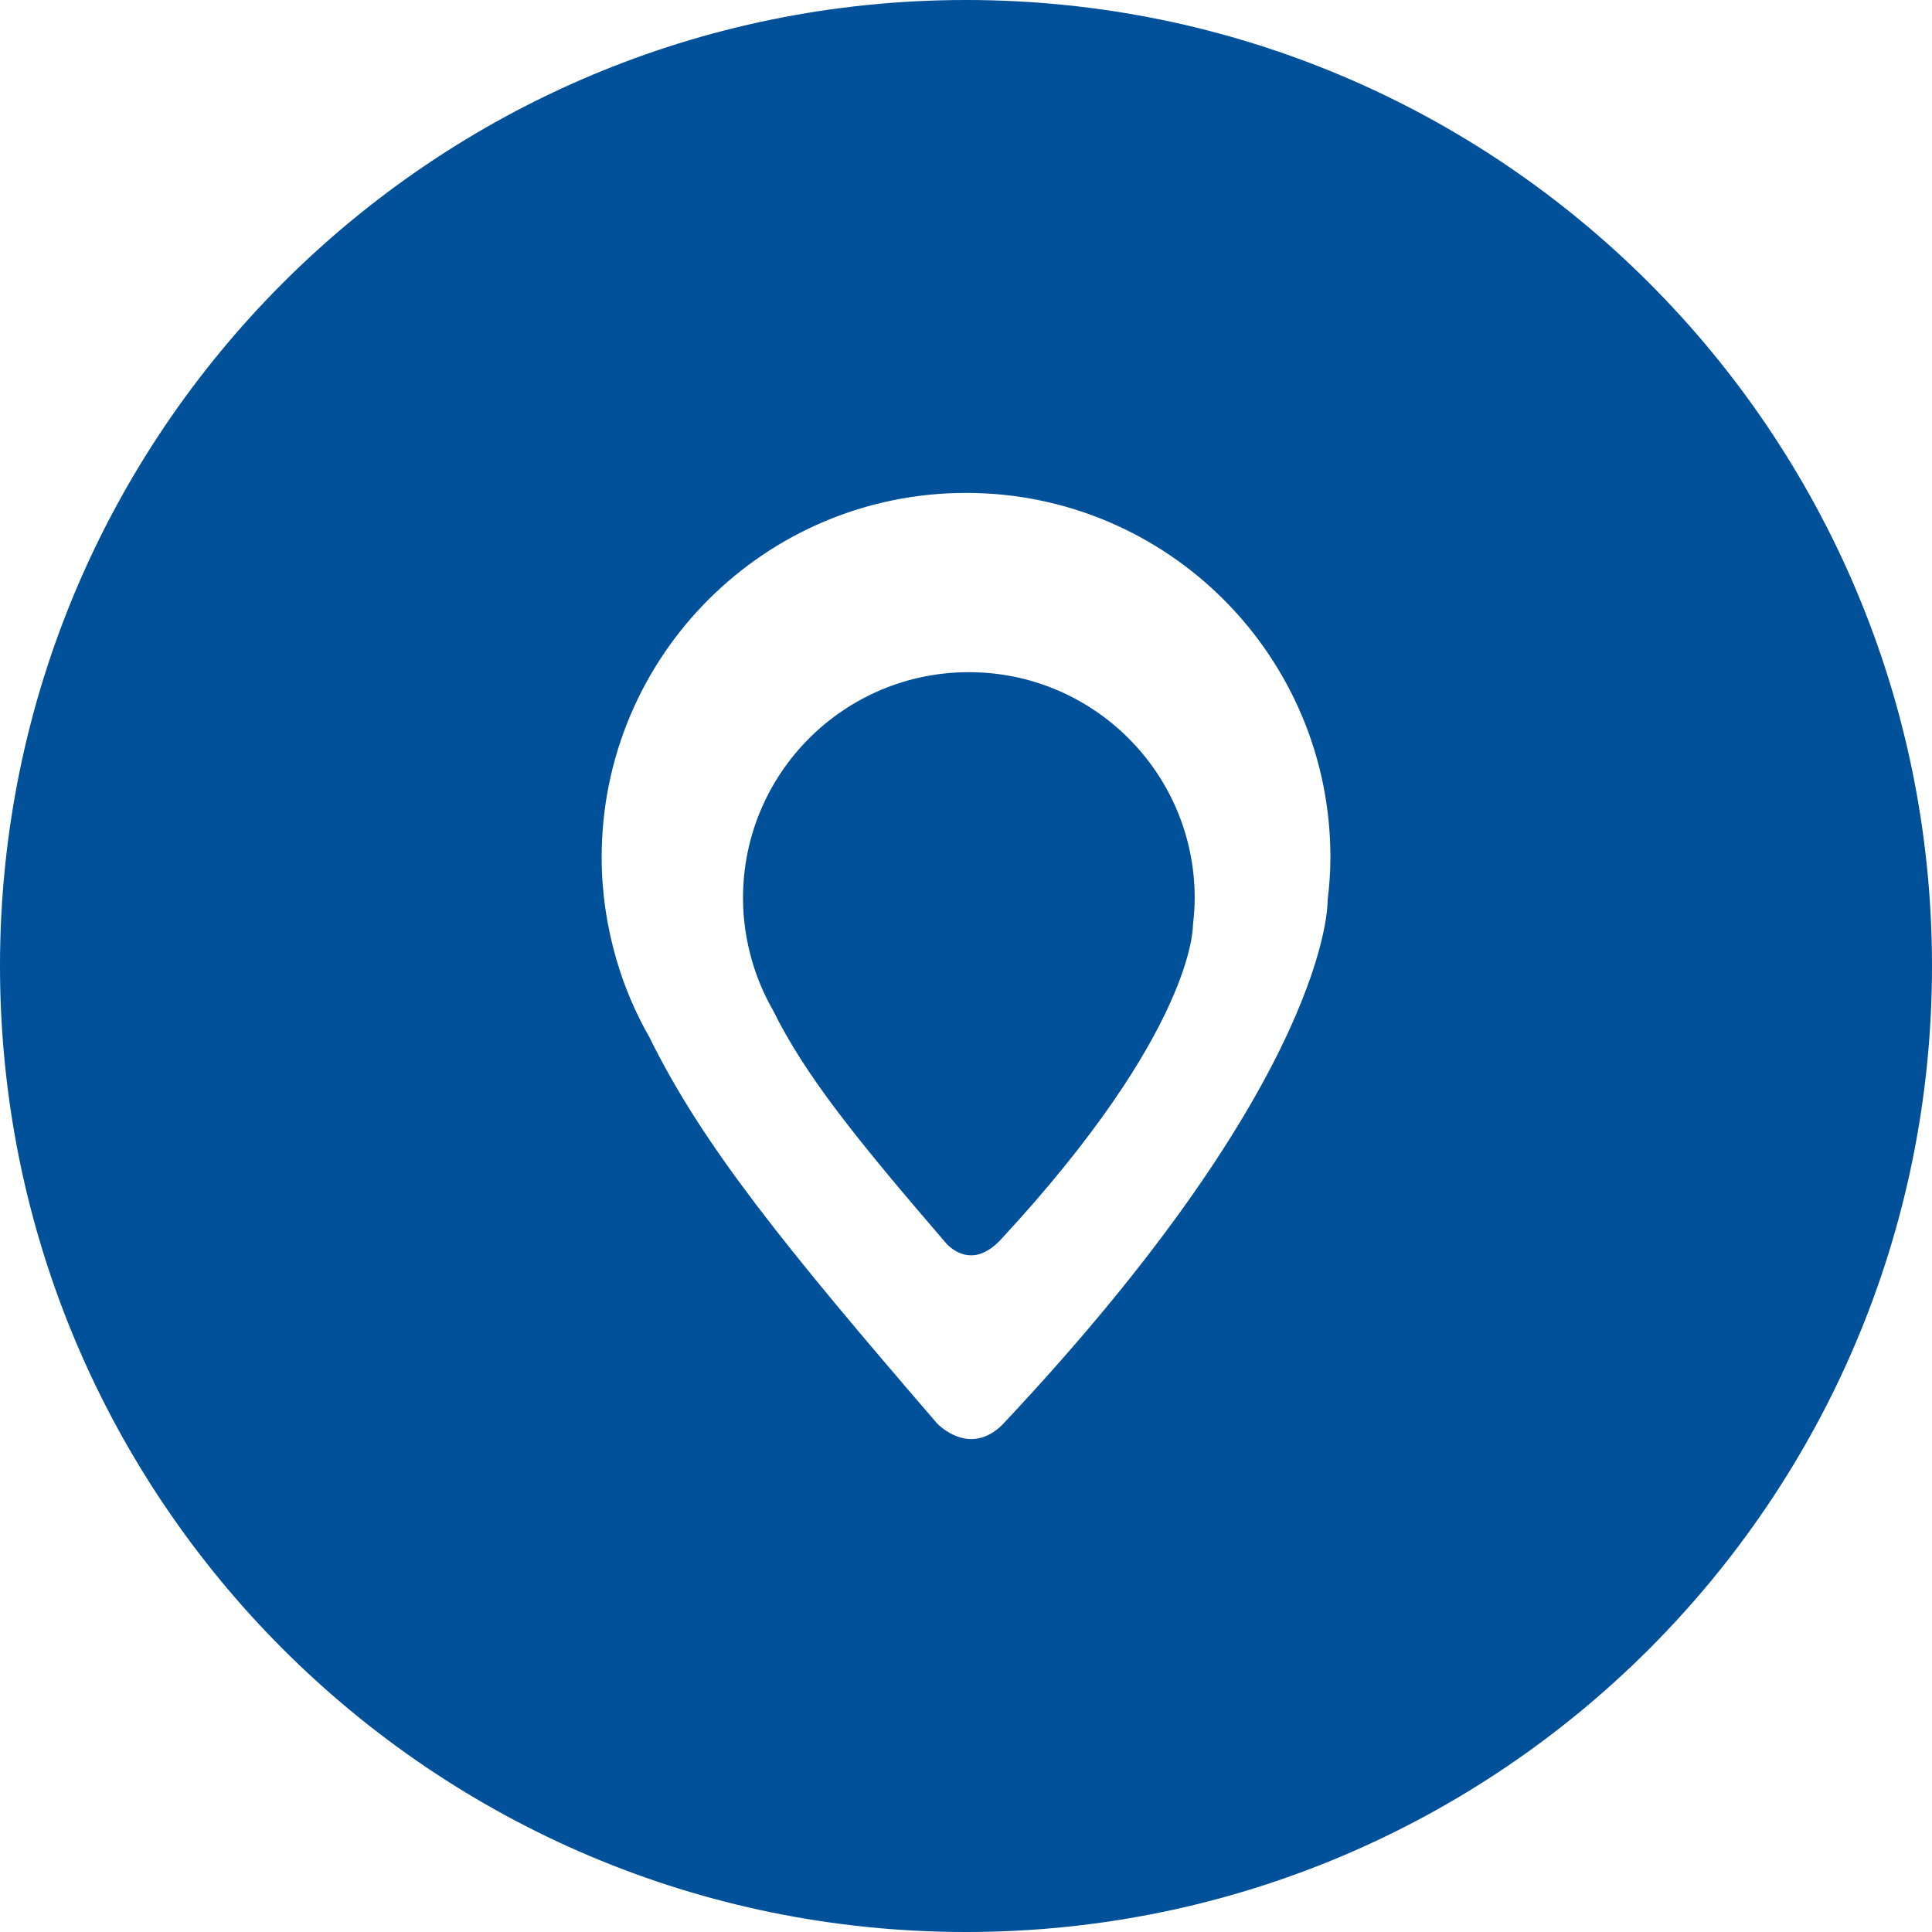
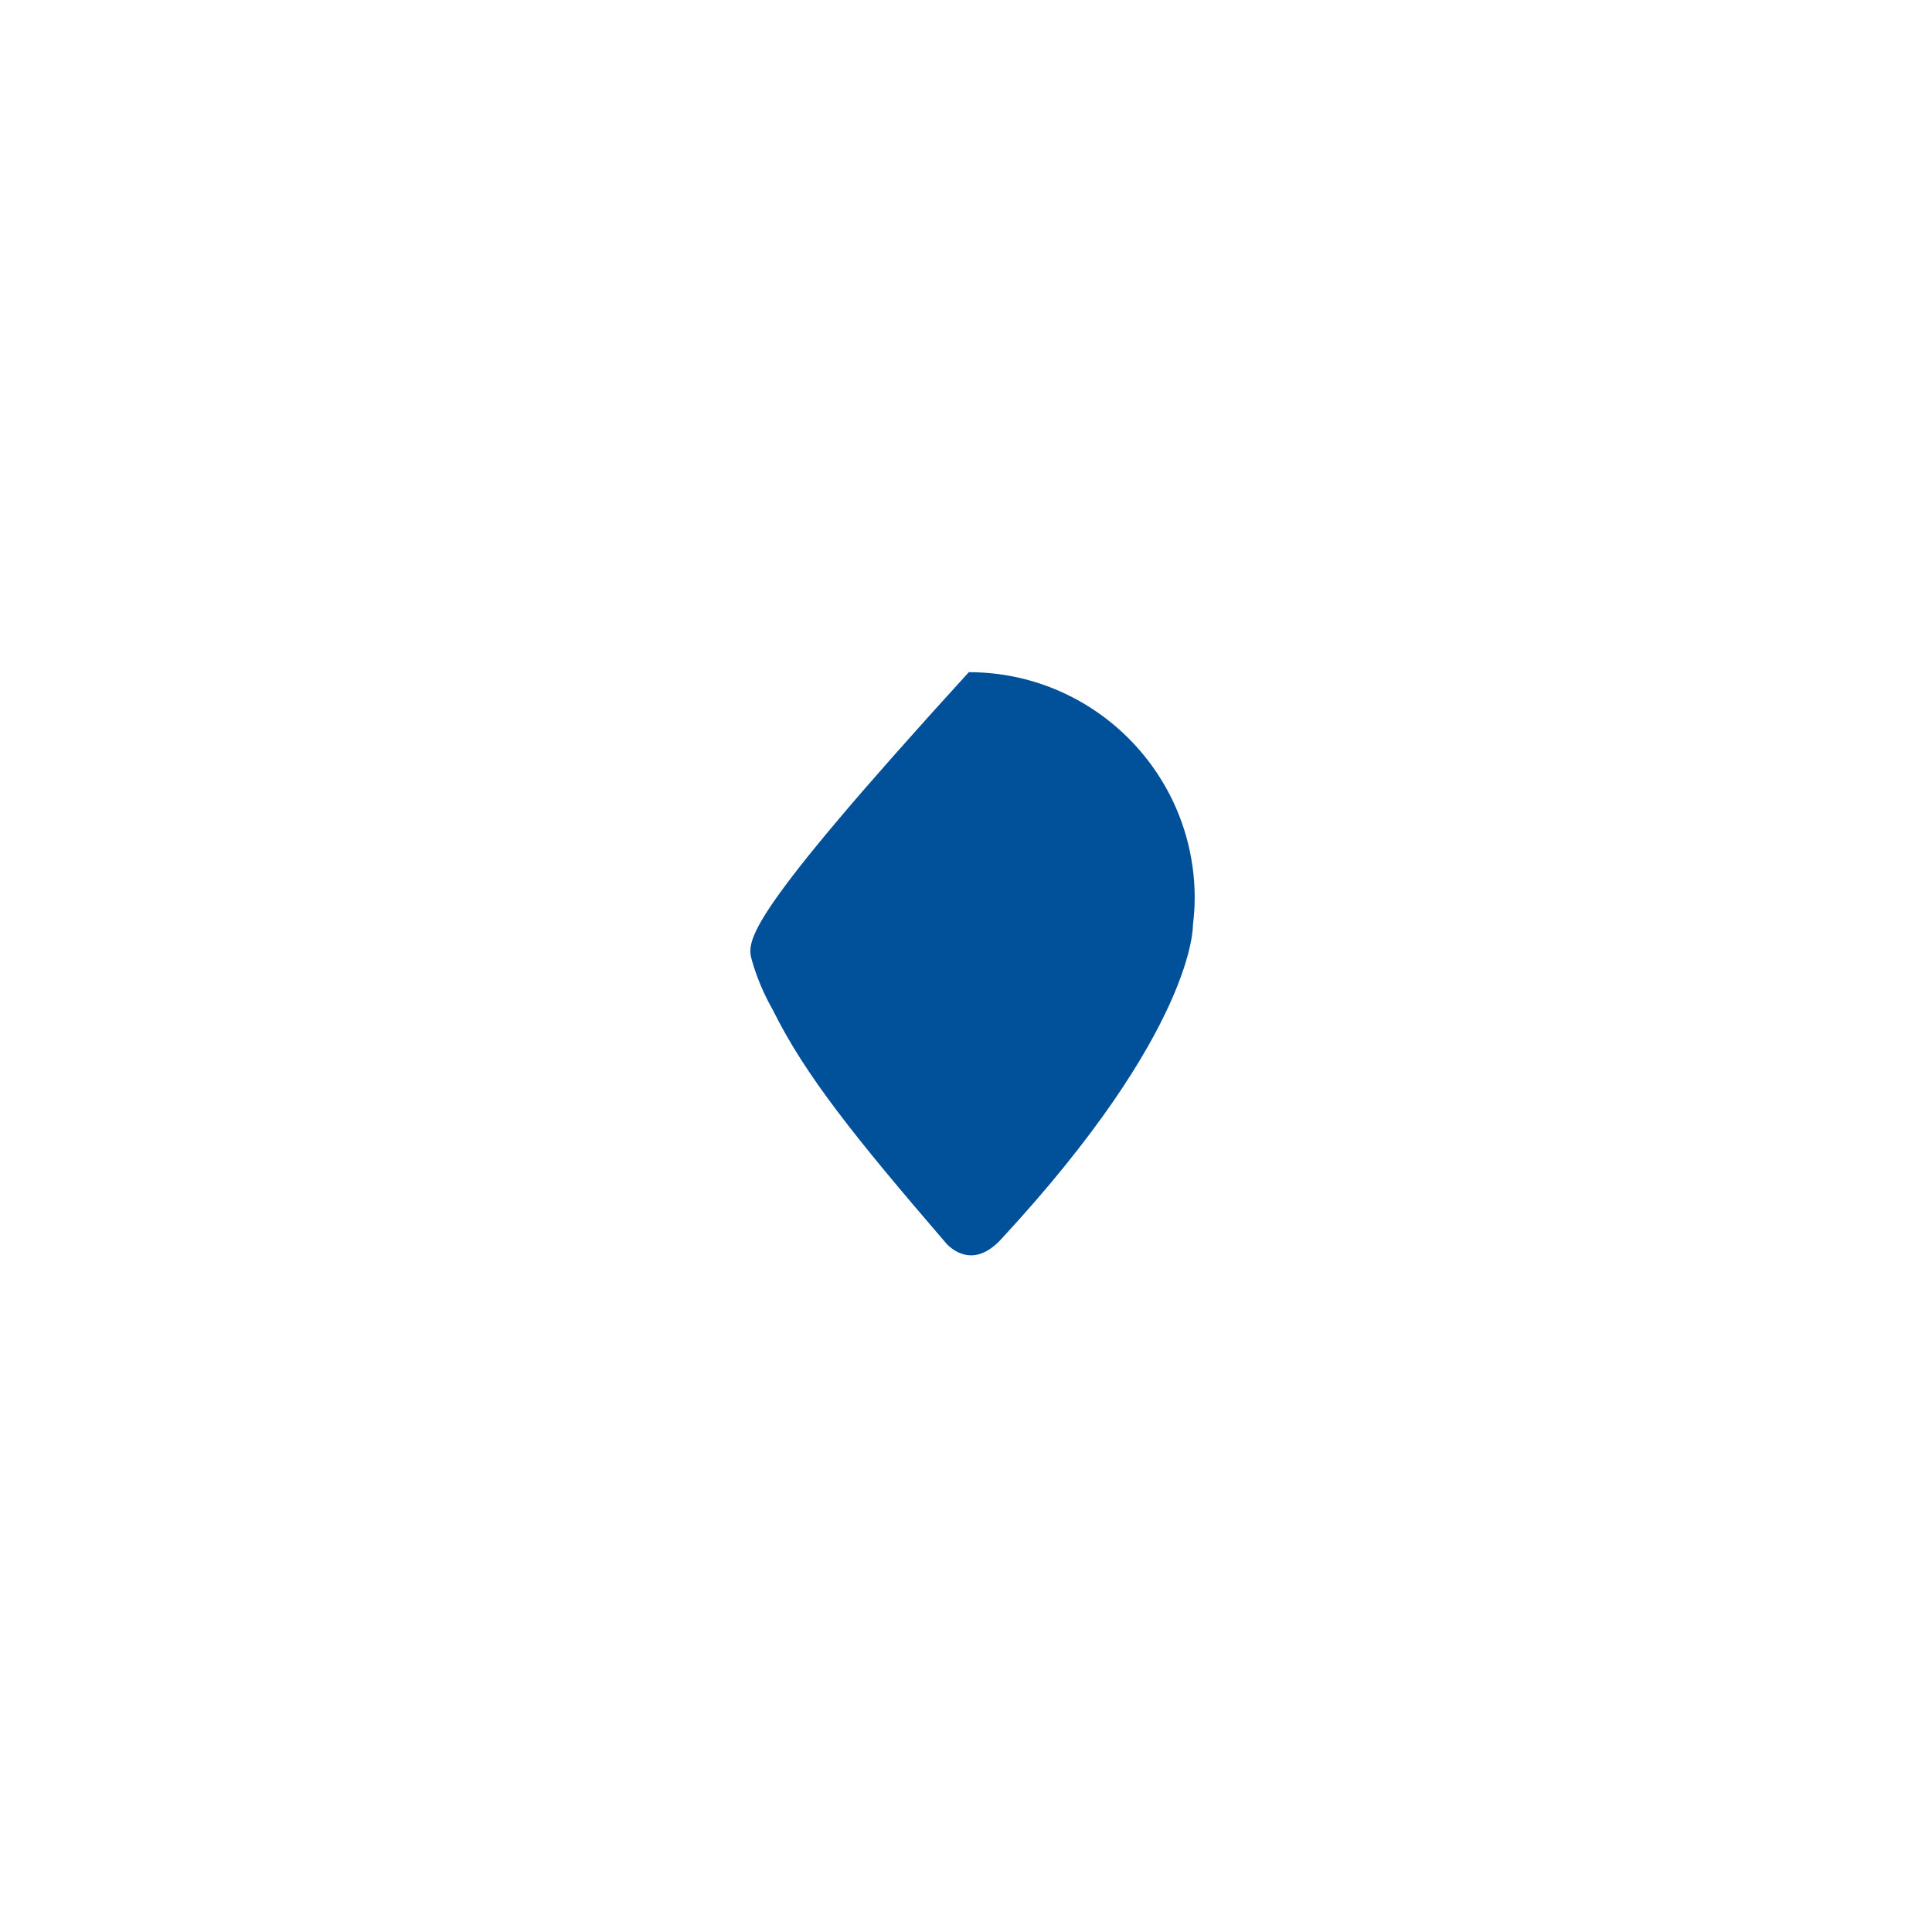
<svg xmlns="http://www.w3.org/2000/svg" width="24" height="24" viewBox="0 0 24 24" fill="none">
-   <path d="M12.035 8.35C10.486 8.35 9.23 9.606 9.23 11.155C9.23 11.426 9.27 11.687 9.342 11.935C9.342 11.935 9.341 11.935 9.341 11.935C9.342 11.939 9.344 11.942 9.345 11.946C9.407 12.157 9.492 12.356 9.599 12.543C10.002 13.359 10.623 14.131 11.764 15.457C11.874 15.566 12.124 15.727 12.431 15.4C14.853 12.786 14.819 11.492 14.819 11.492C14.819 11.492 14.819 11.492 14.819 11.492C14.832 11.381 14.841 11.27 14.841 11.156C14.841 9.606 13.585 8.35 12.035 8.35Z" fill="#00509A" />
-   <path d="M12 0C5.372 0 0 5.372 0 12C0 18.628 5.372 24 12 24C18.628 24 24 18.628 24 12C24 5.372 18.628 0 12 0ZM16.492 11.193C16.492 11.193 16.544 13.35 12.451 17.699C12.046 18.098 11.661 17.704 11.637 17.678C9.748 15.486 8.726 14.224 8.069 12.889C7.897 12.588 7.758 12.265 7.659 11.925C7.657 11.919 7.654 11.915 7.652 11.909C7.653 11.909 7.654 11.909 7.654 11.908C7.539 11.508 7.474 11.087 7.474 10.65C7.474 8.15 9.501 6.123 12.001 6.123C14.501 6.123 16.527 8.15 16.527 10.65C16.527 10.834 16.513 11.015 16.491 11.193C16.491 11.193 16.492 11.193 16.492 11.193Z" fill="#00509A" />
+   <path d="M12.035 8.35C9.23 11.426 9.27 11.687 9.342 11.935C9.342 11.935 9.341 11.935 9.341 11.935C9.342 11.939 9.344 11.942 9.345 11.946C9.407 12.157 9.492 12.356 9.599 12.543C10.002 13.359 10.623 14.131 11.764 15.457C11.874 15.566 12.124 15.727 12.431 15.4C14.853 12.786 14.819 11.492 14.819 11.492C14.819 11.492 14.819 11.492 14.819 11.492C14.832 11.381 14.841 11.27 14.841 11.156C14.841 9.606 13.585 8.35 12.035 8.35Z" fill="#00509A" />
</svg>